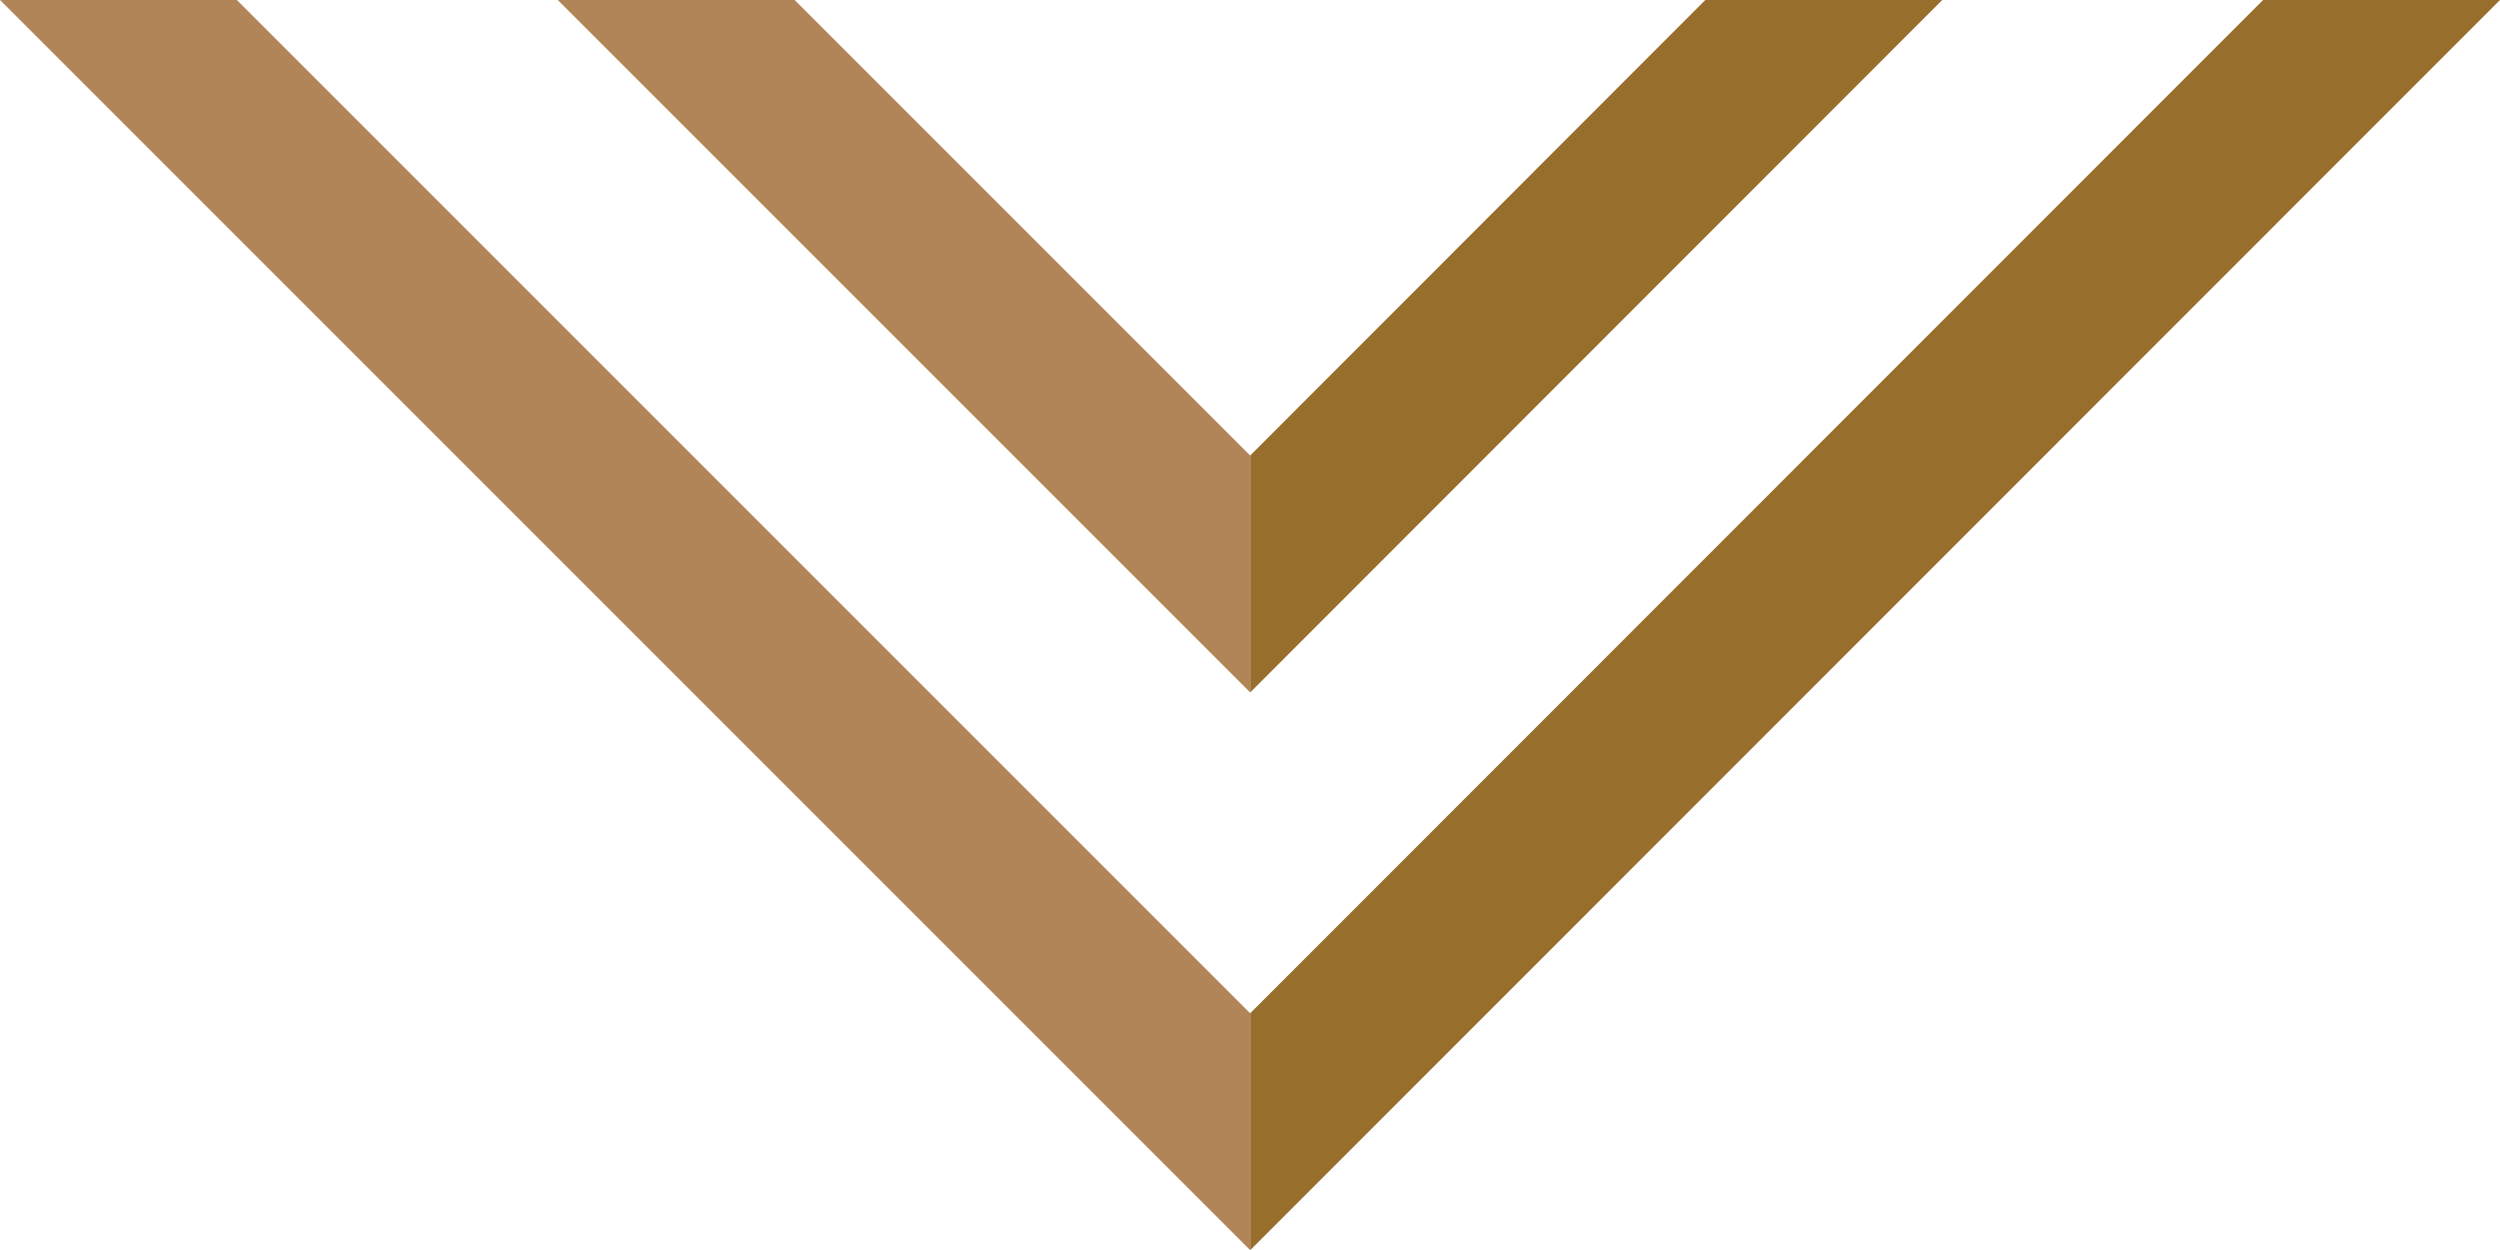
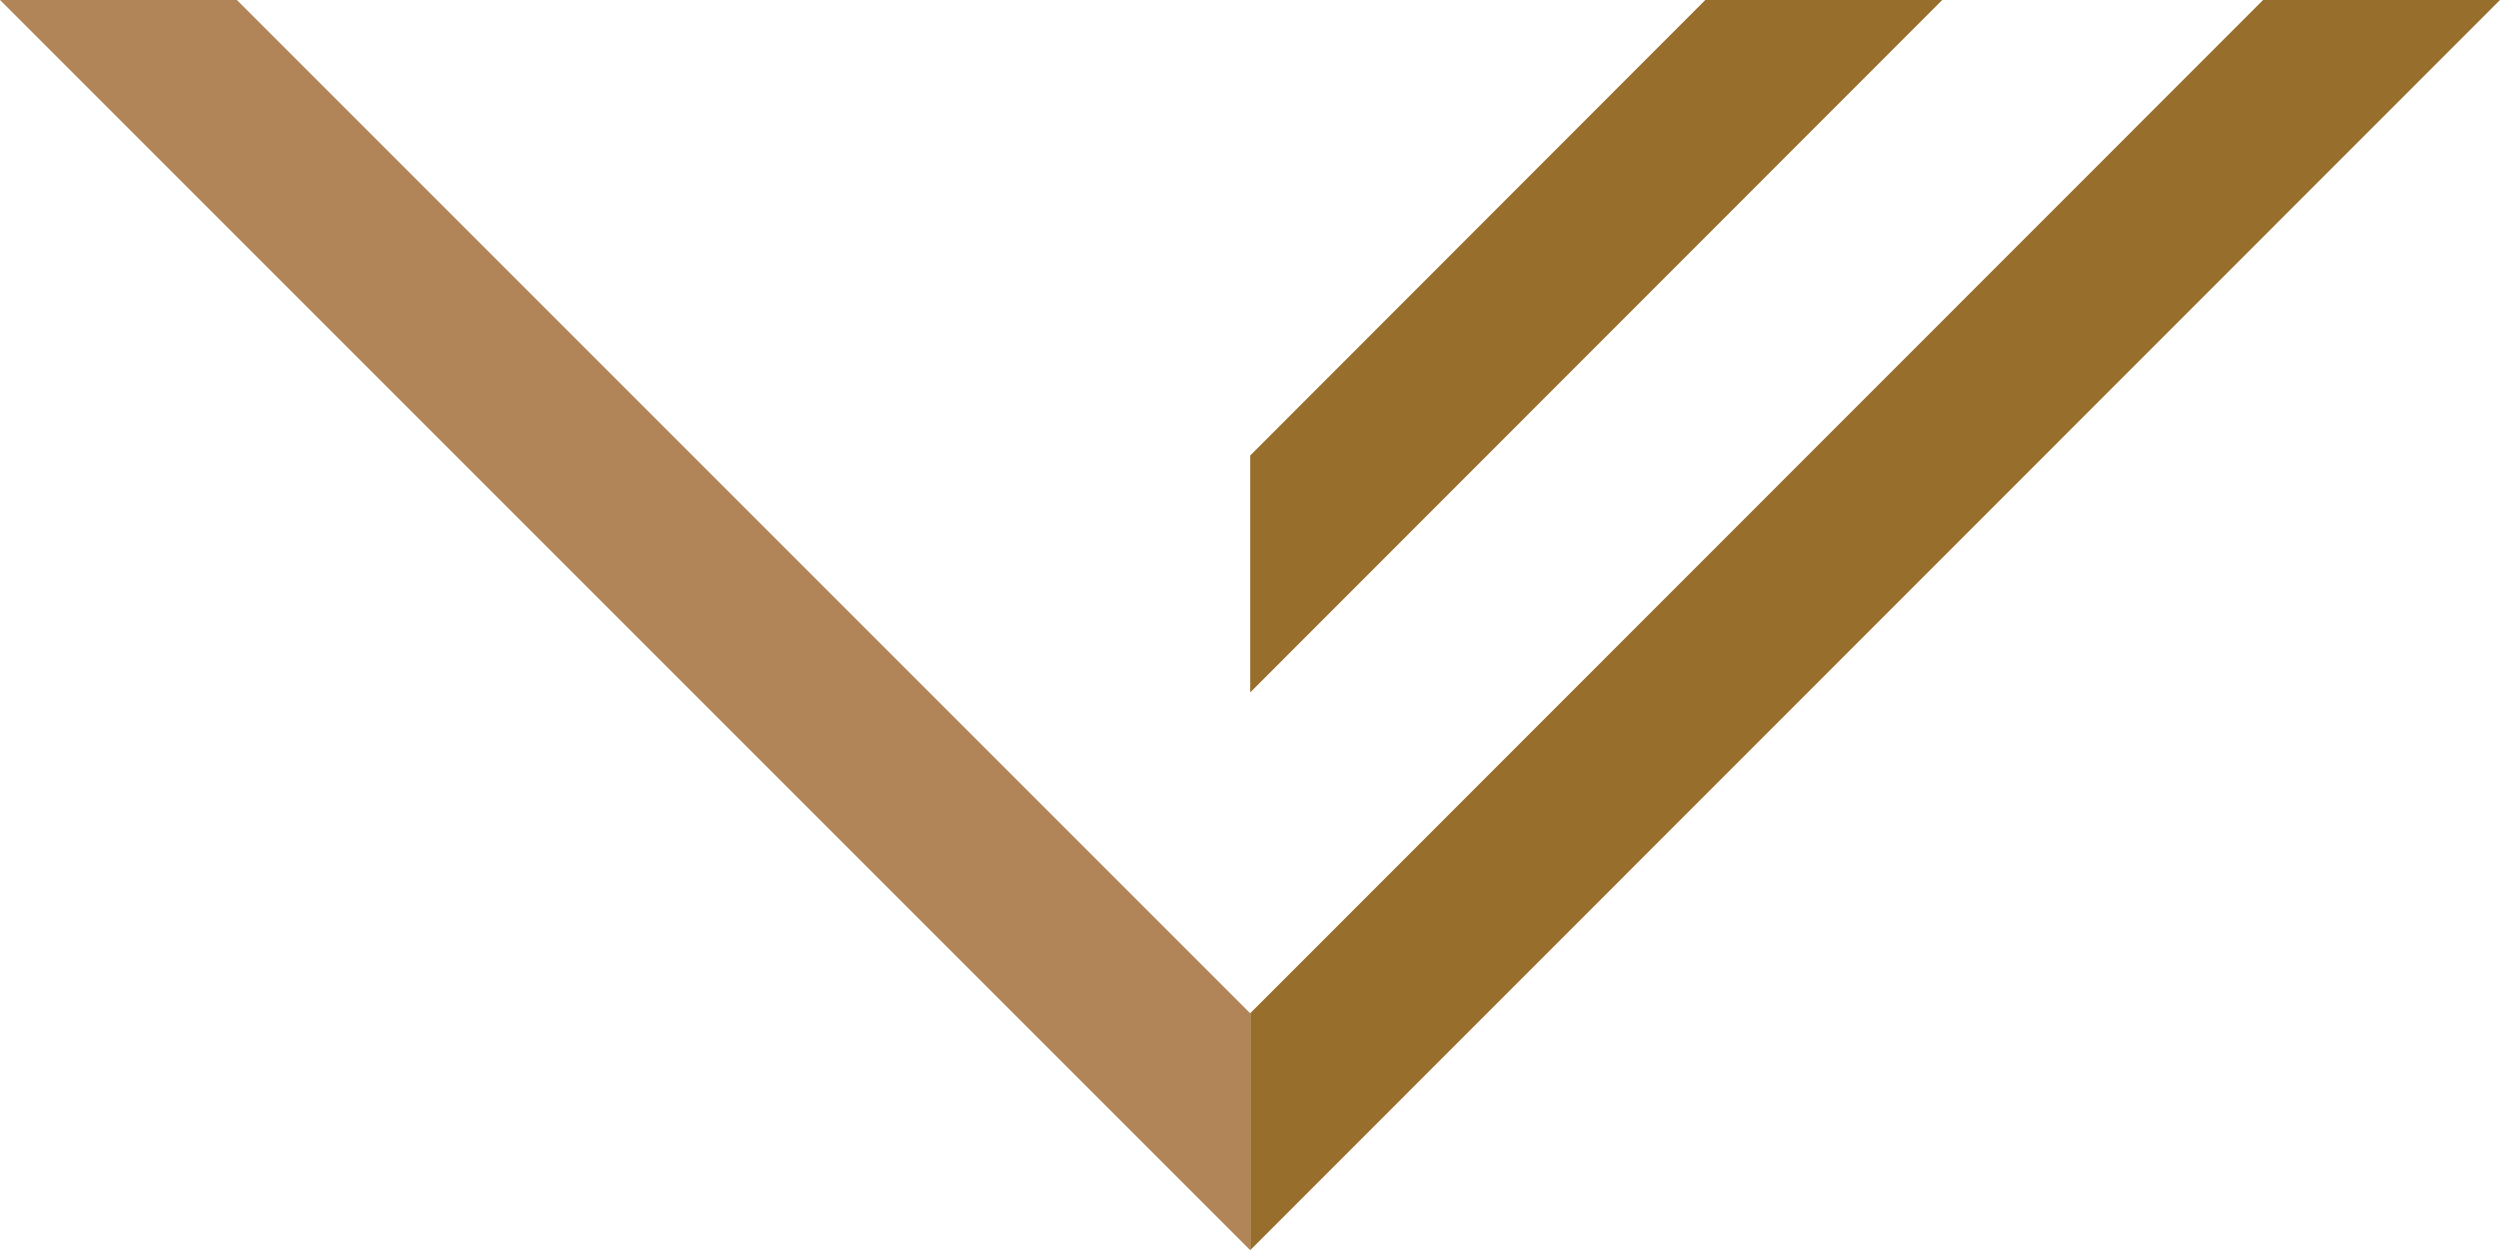
<svg xmlns="http://www.w3.org/2000/svg" id="Layer_1" data-name="Layer 1" viewBox="0 0 65.53 32.77">
  <defs>
    <style>.cls-1{fill:#976e2c;}.cls-2{fill:#b18557;}</style>
  </defs>
  <polygon class="cls-1" points="32.77 26.56 32.77 32.77 65.53 0 59.32 0 32.77 26.56" />
  <polygon class="cls-2" points="32.77 26.56 6.21 0 0 0 32.77 32.77 32.77 26.56" />
  <polygon class="cls-1" points="32.77 11.94 32.77 18.15 50.91 0 44.7 0 32.77 11.94" />
-   <polygon class="cls-2" points="32.77 11.94 20.83 0 14.62 0 32.77 18.15 32.77 11.94" />
</svg>